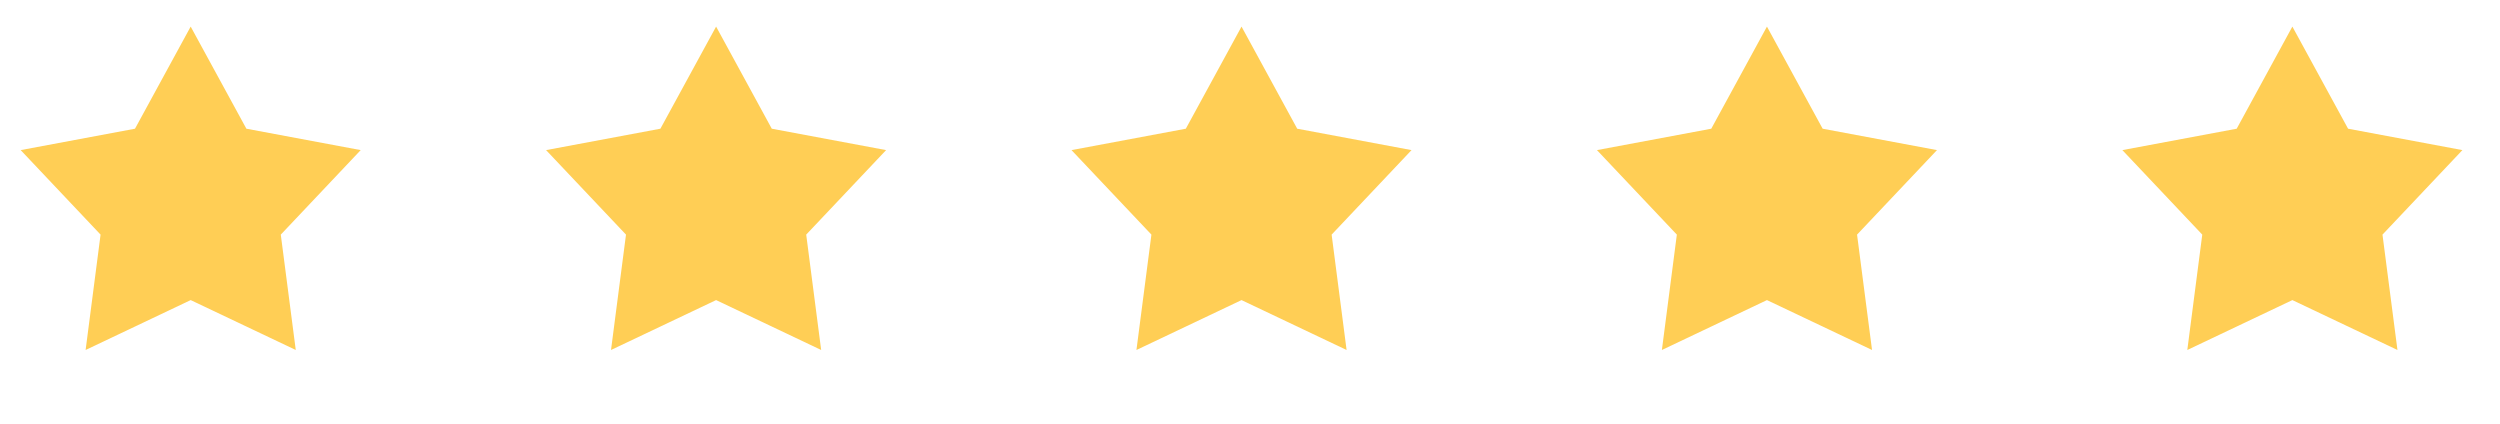
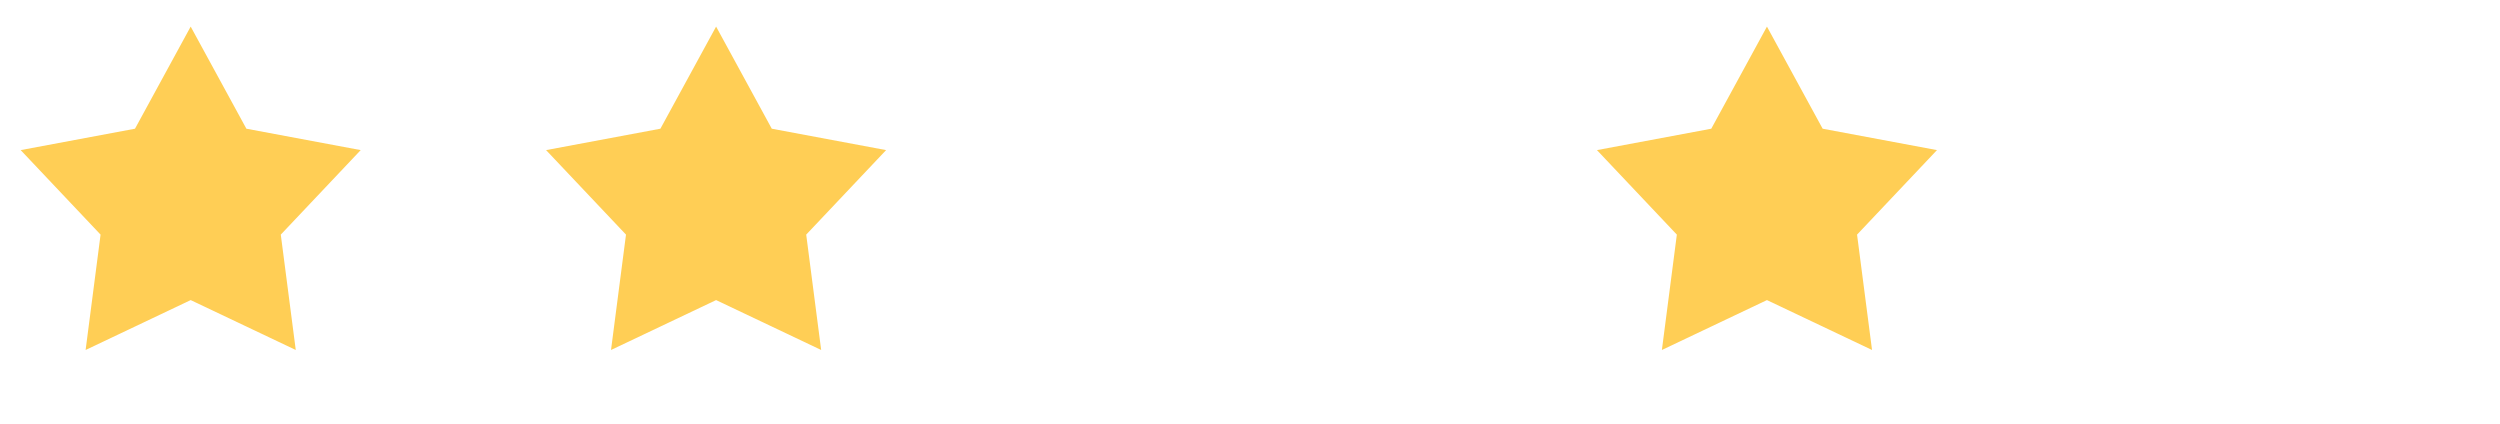
<svg xmlns="http://www.w3.org/2000/svg" width="118" height="20" viewBox="0 0 118 20" fill="none">
  <path d="M9 1.255L11.629 6.075L17.025 7.085L13.253 11.074L13.96 16.519L9 14.164L4.041 16.519L4.747 11.074L0.976 7.085L6.372 6.075L9 1.255Z" fill="#FFCE55" />
  <path d="M33.8 1.255L36.428 6.075L41.824 7.085L38.053 11.074L38.759 16.519L33.8 14.164L28.84 16.519L29.547 11.074L25.775 7.085L31.171 6.075L33.8 1.255Z" fill="#FFCE55" />
-   <path d="M58.6 1.255L61.228 6.075L66.624 7.085L62.853 11.074L63.559 16.519L58.6 14.164L53.64 16.519L54.347 11.074L50.575 7.085L55.971 6.075L58.6 1.255Z" fill="#FFCE55" />
  <path d="M83.4 1.255L86.029 6.075L91.425 7.085L87.653 11.074L88.36 16.519L83.4 14.164L78.441 16.519L79.147 11.074L75.376 7.085L80.772 6.075L83.4 1.255Z" fill="#FFCE55" />
-   <path d="M108.2 1.255L110.829 6.075L116.225 7.085L112.453 11.074L113.16 16.519L108.2 14.164L103.241 16.519L103.947 11.074L100.176 7.085L105.572 6.075L108.2 1.255Z" fill="#FFCE55" />
</svg>